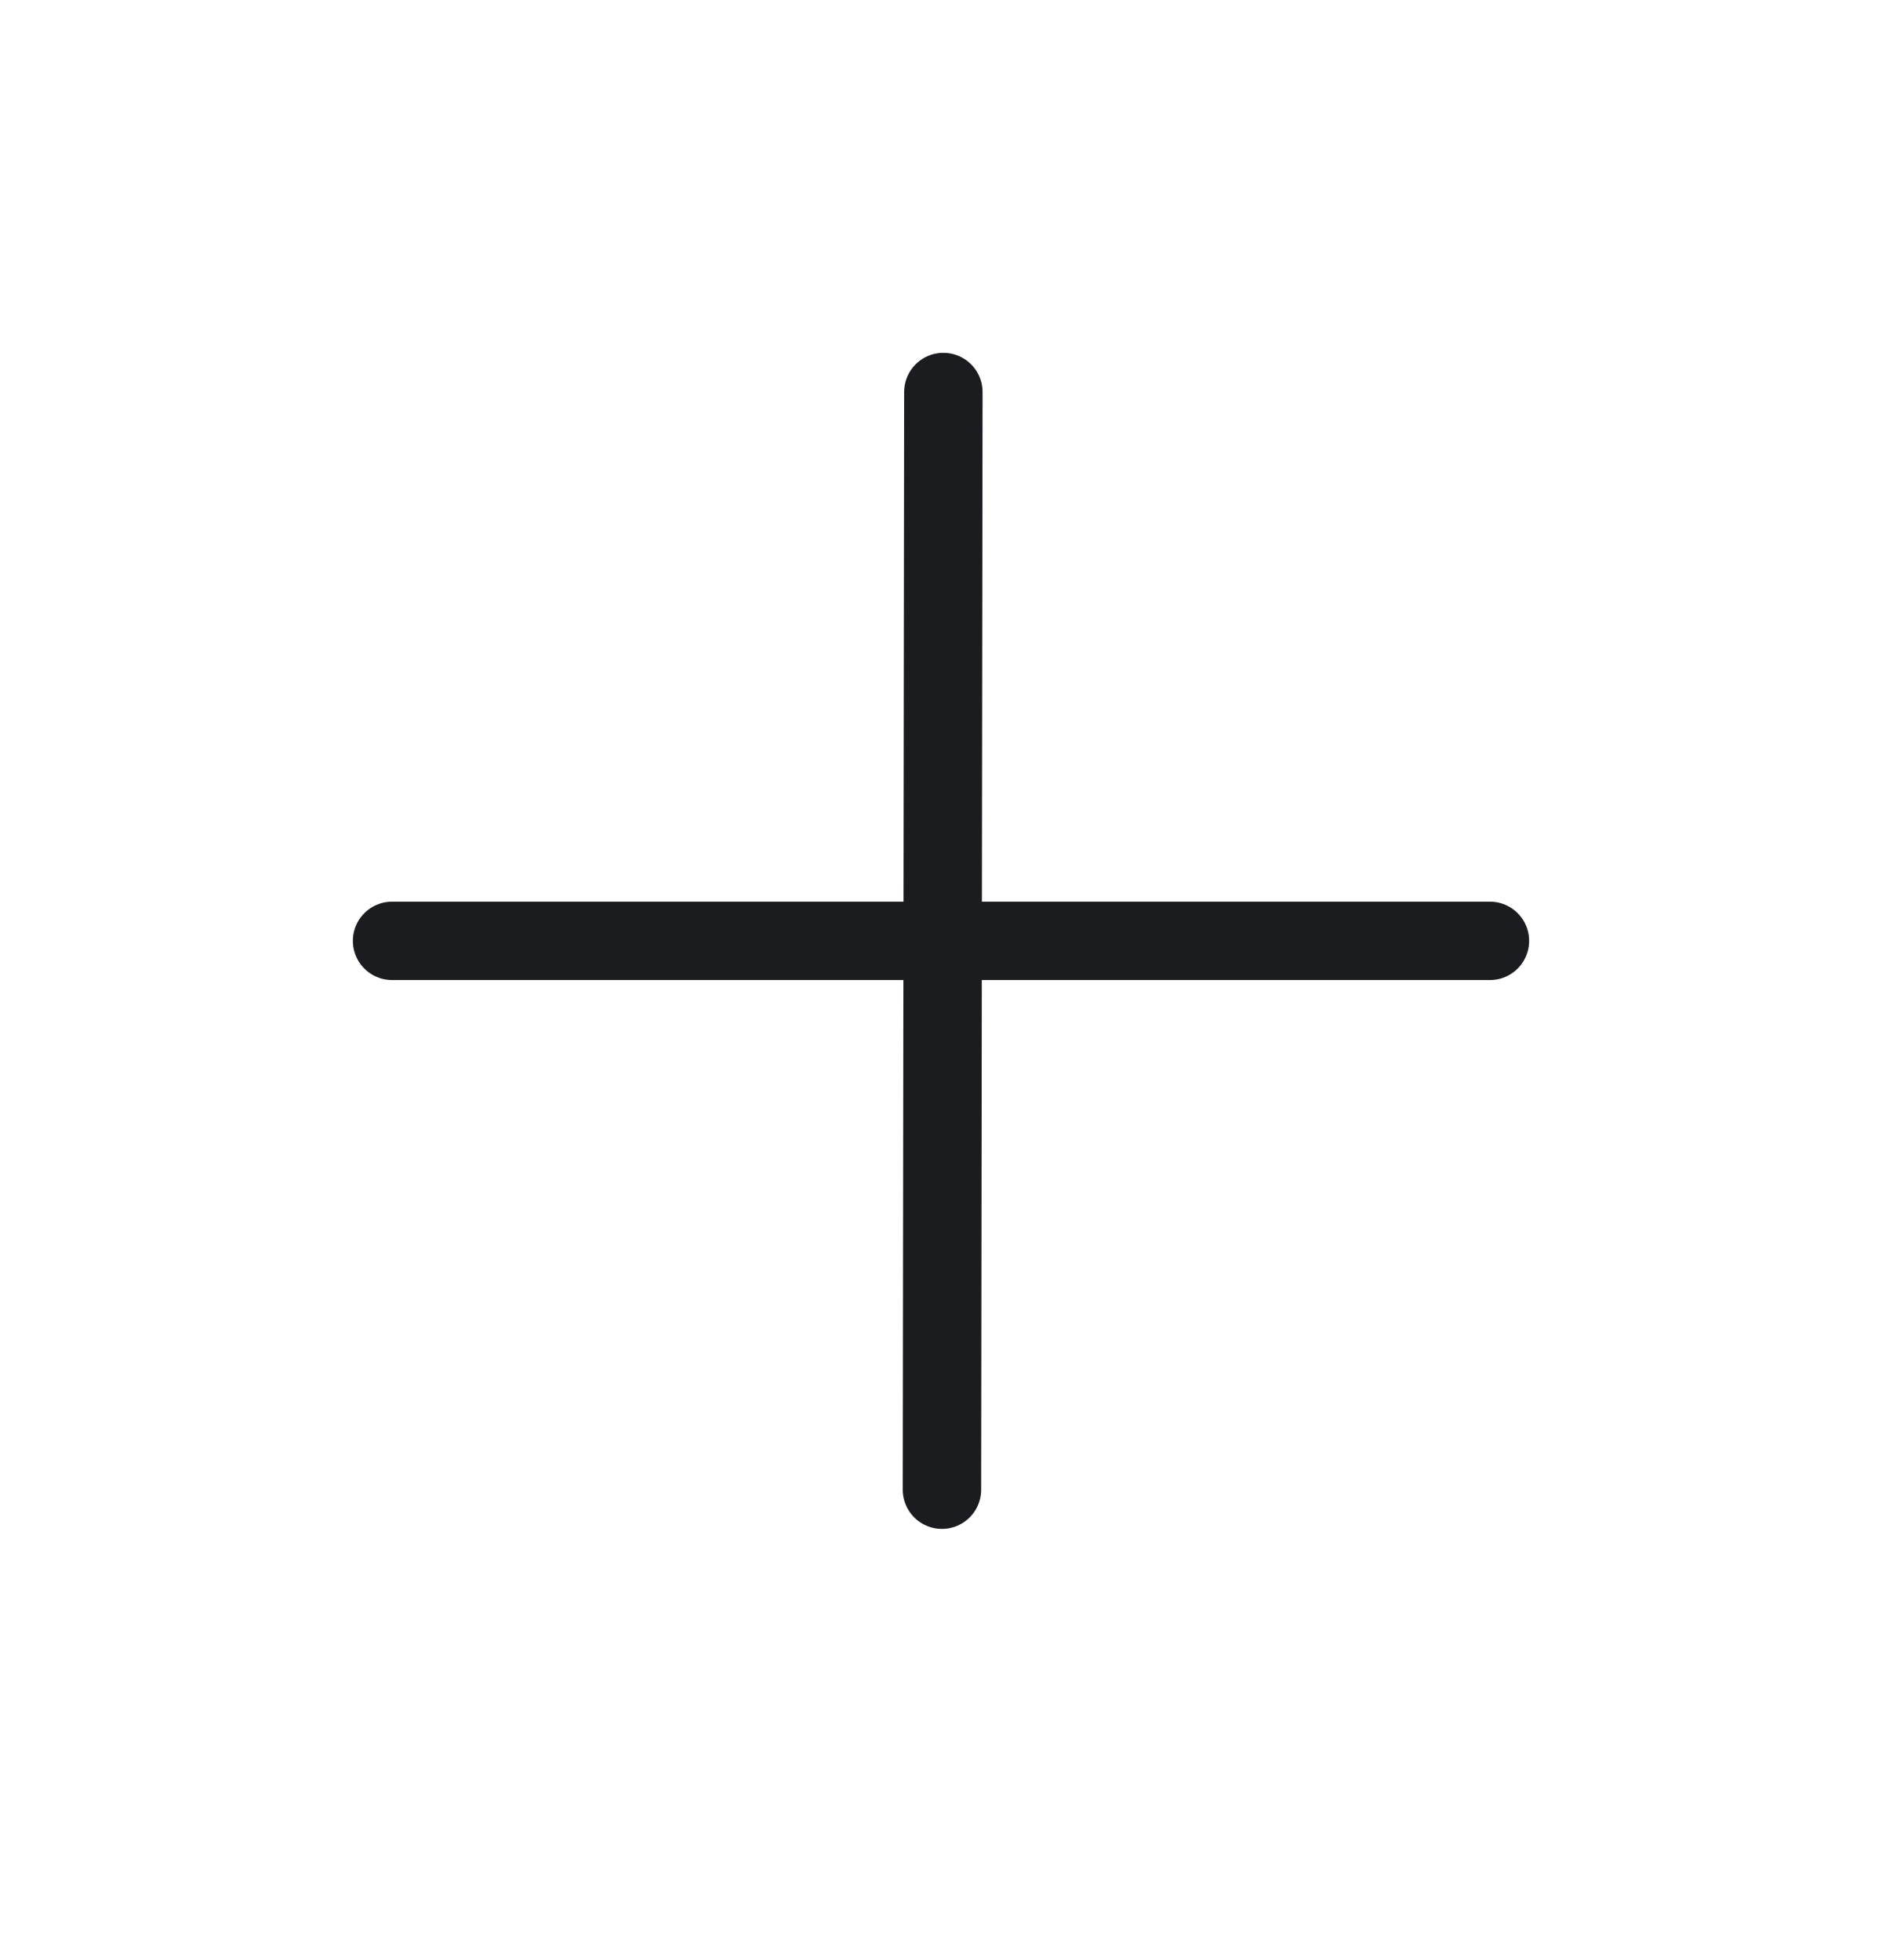
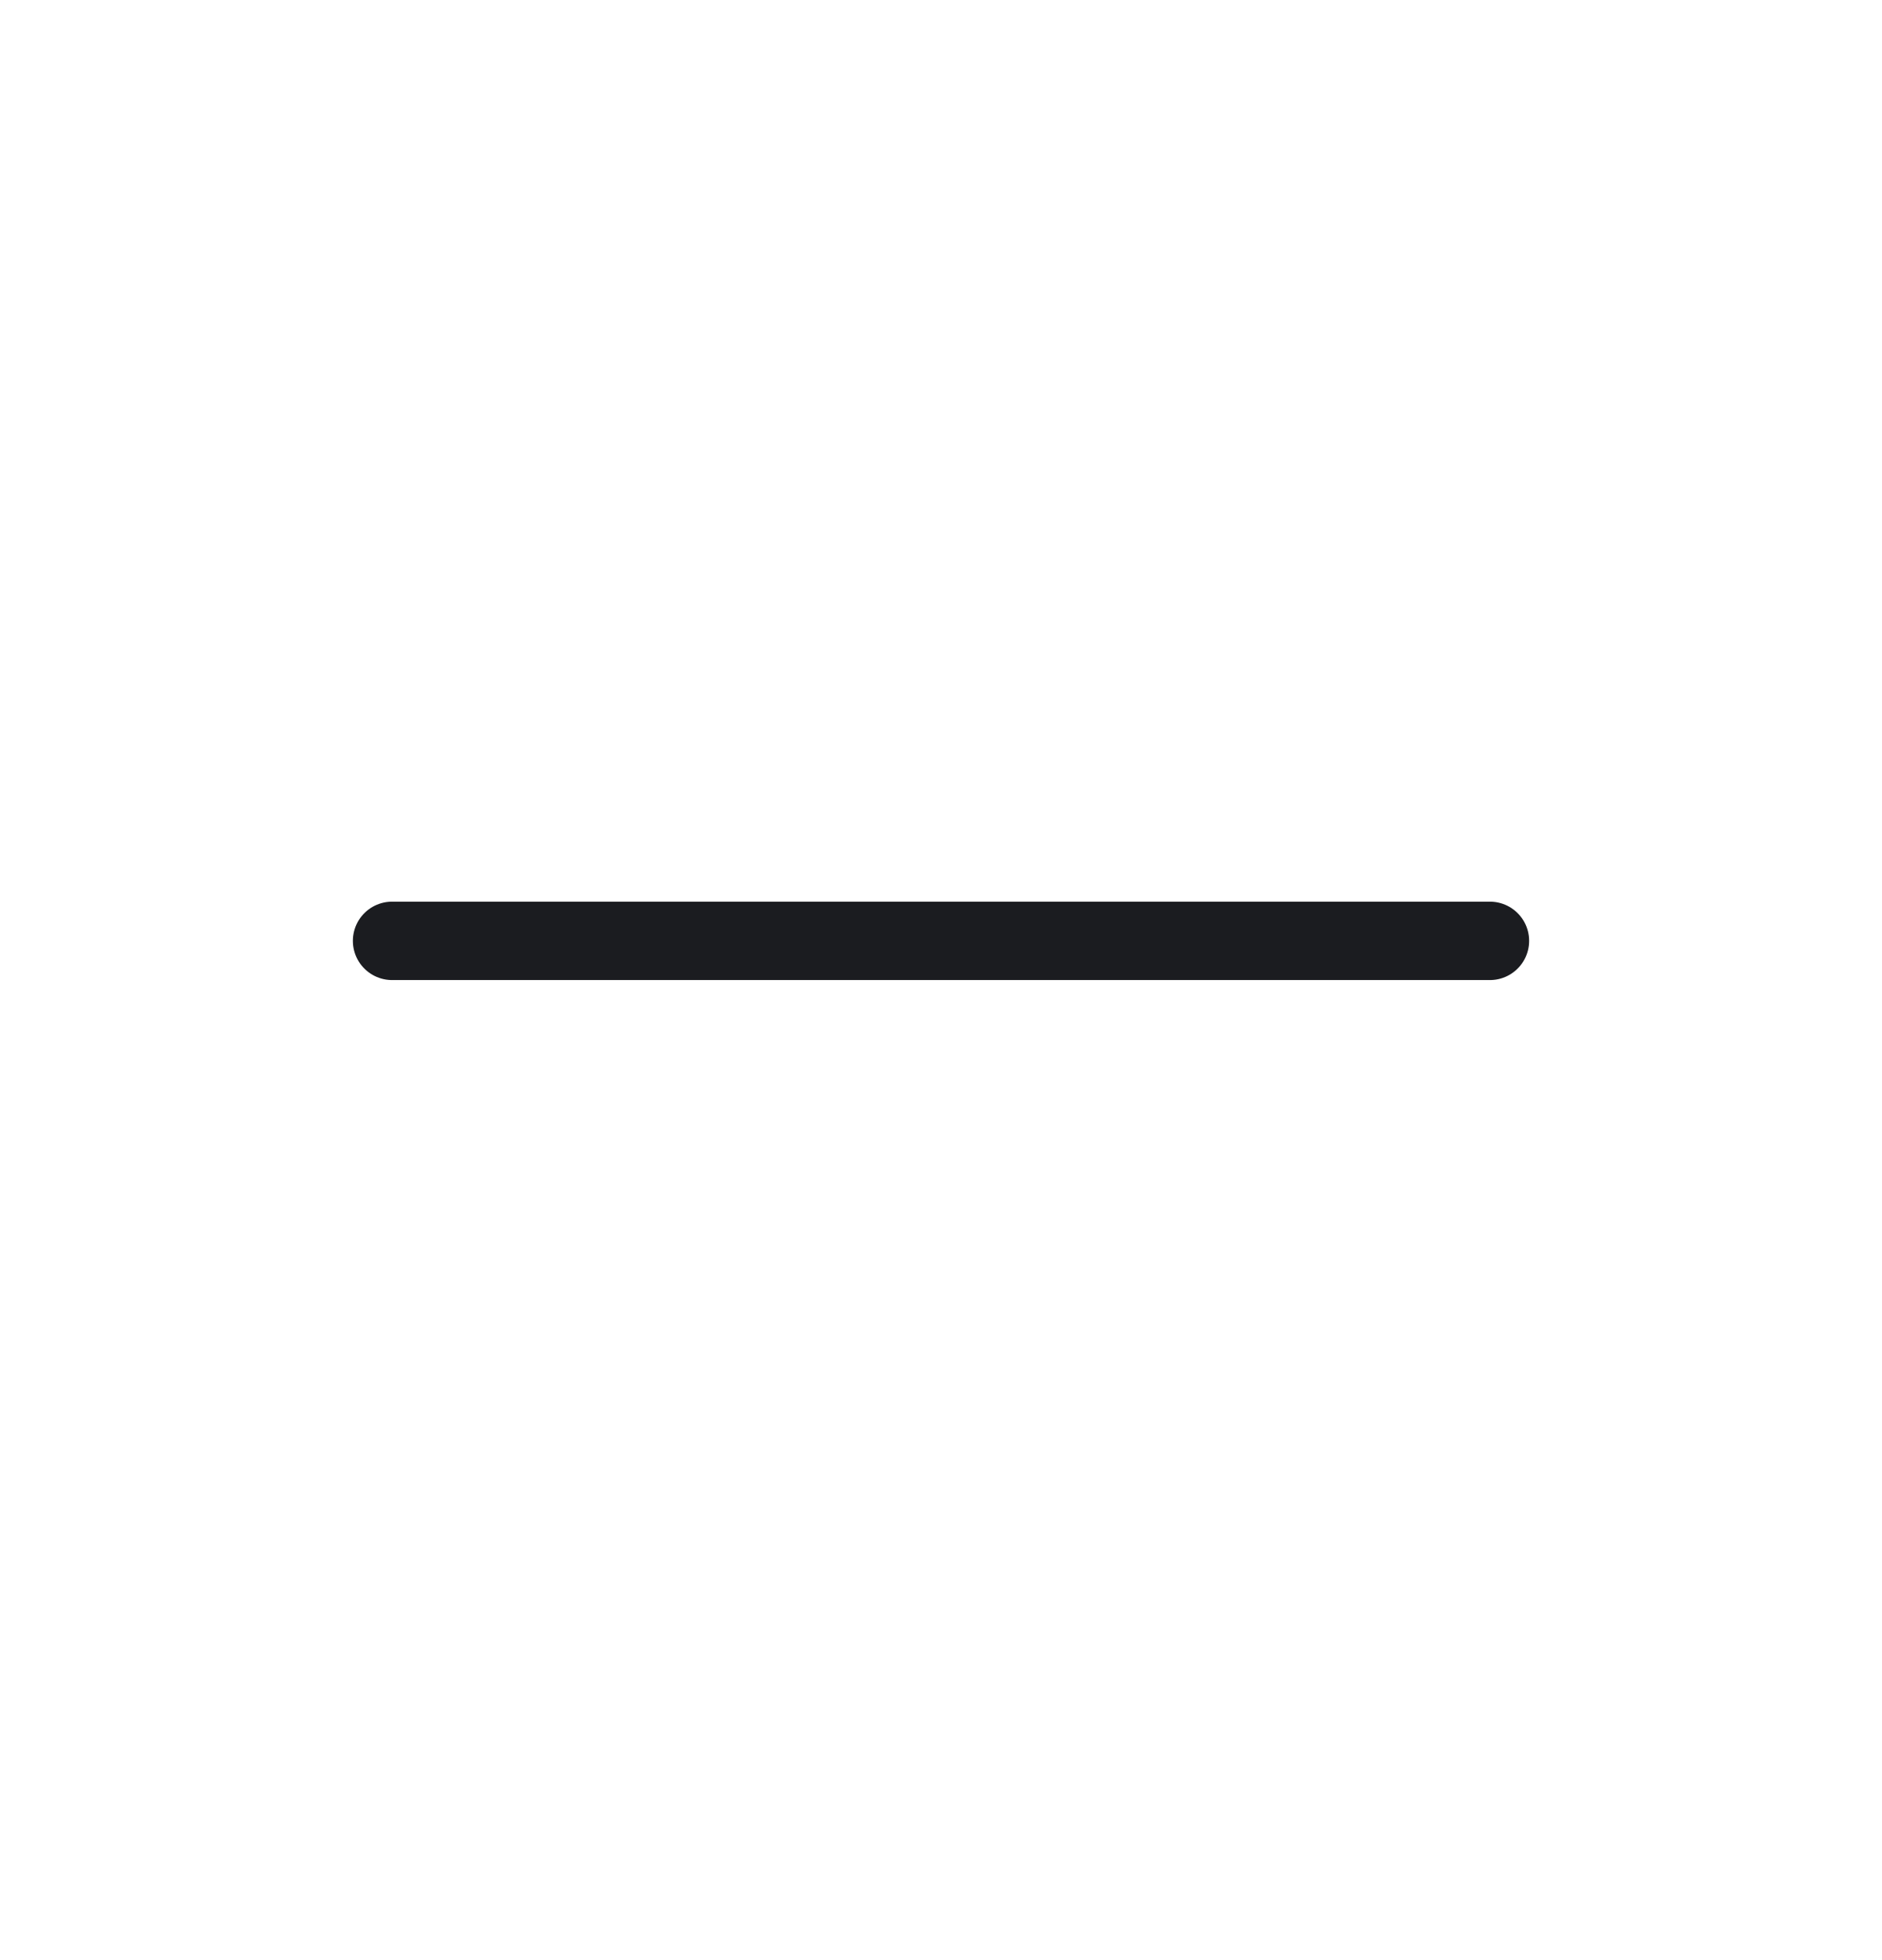
<svg xmlns="http://www.w3.org/2000/svg" width="24" height="25" viewBox="0 0 24 25" fill="none">
-   <path d="M12.03 5L12.012 19" stroke="#1B1C20" stroke-linecap="round" stroke-linejoin="round" />
  <path d="M5 12H19" stroke="#1B1C20" stroke-linecap="round" stroke-linejoin="round" />
</svg>